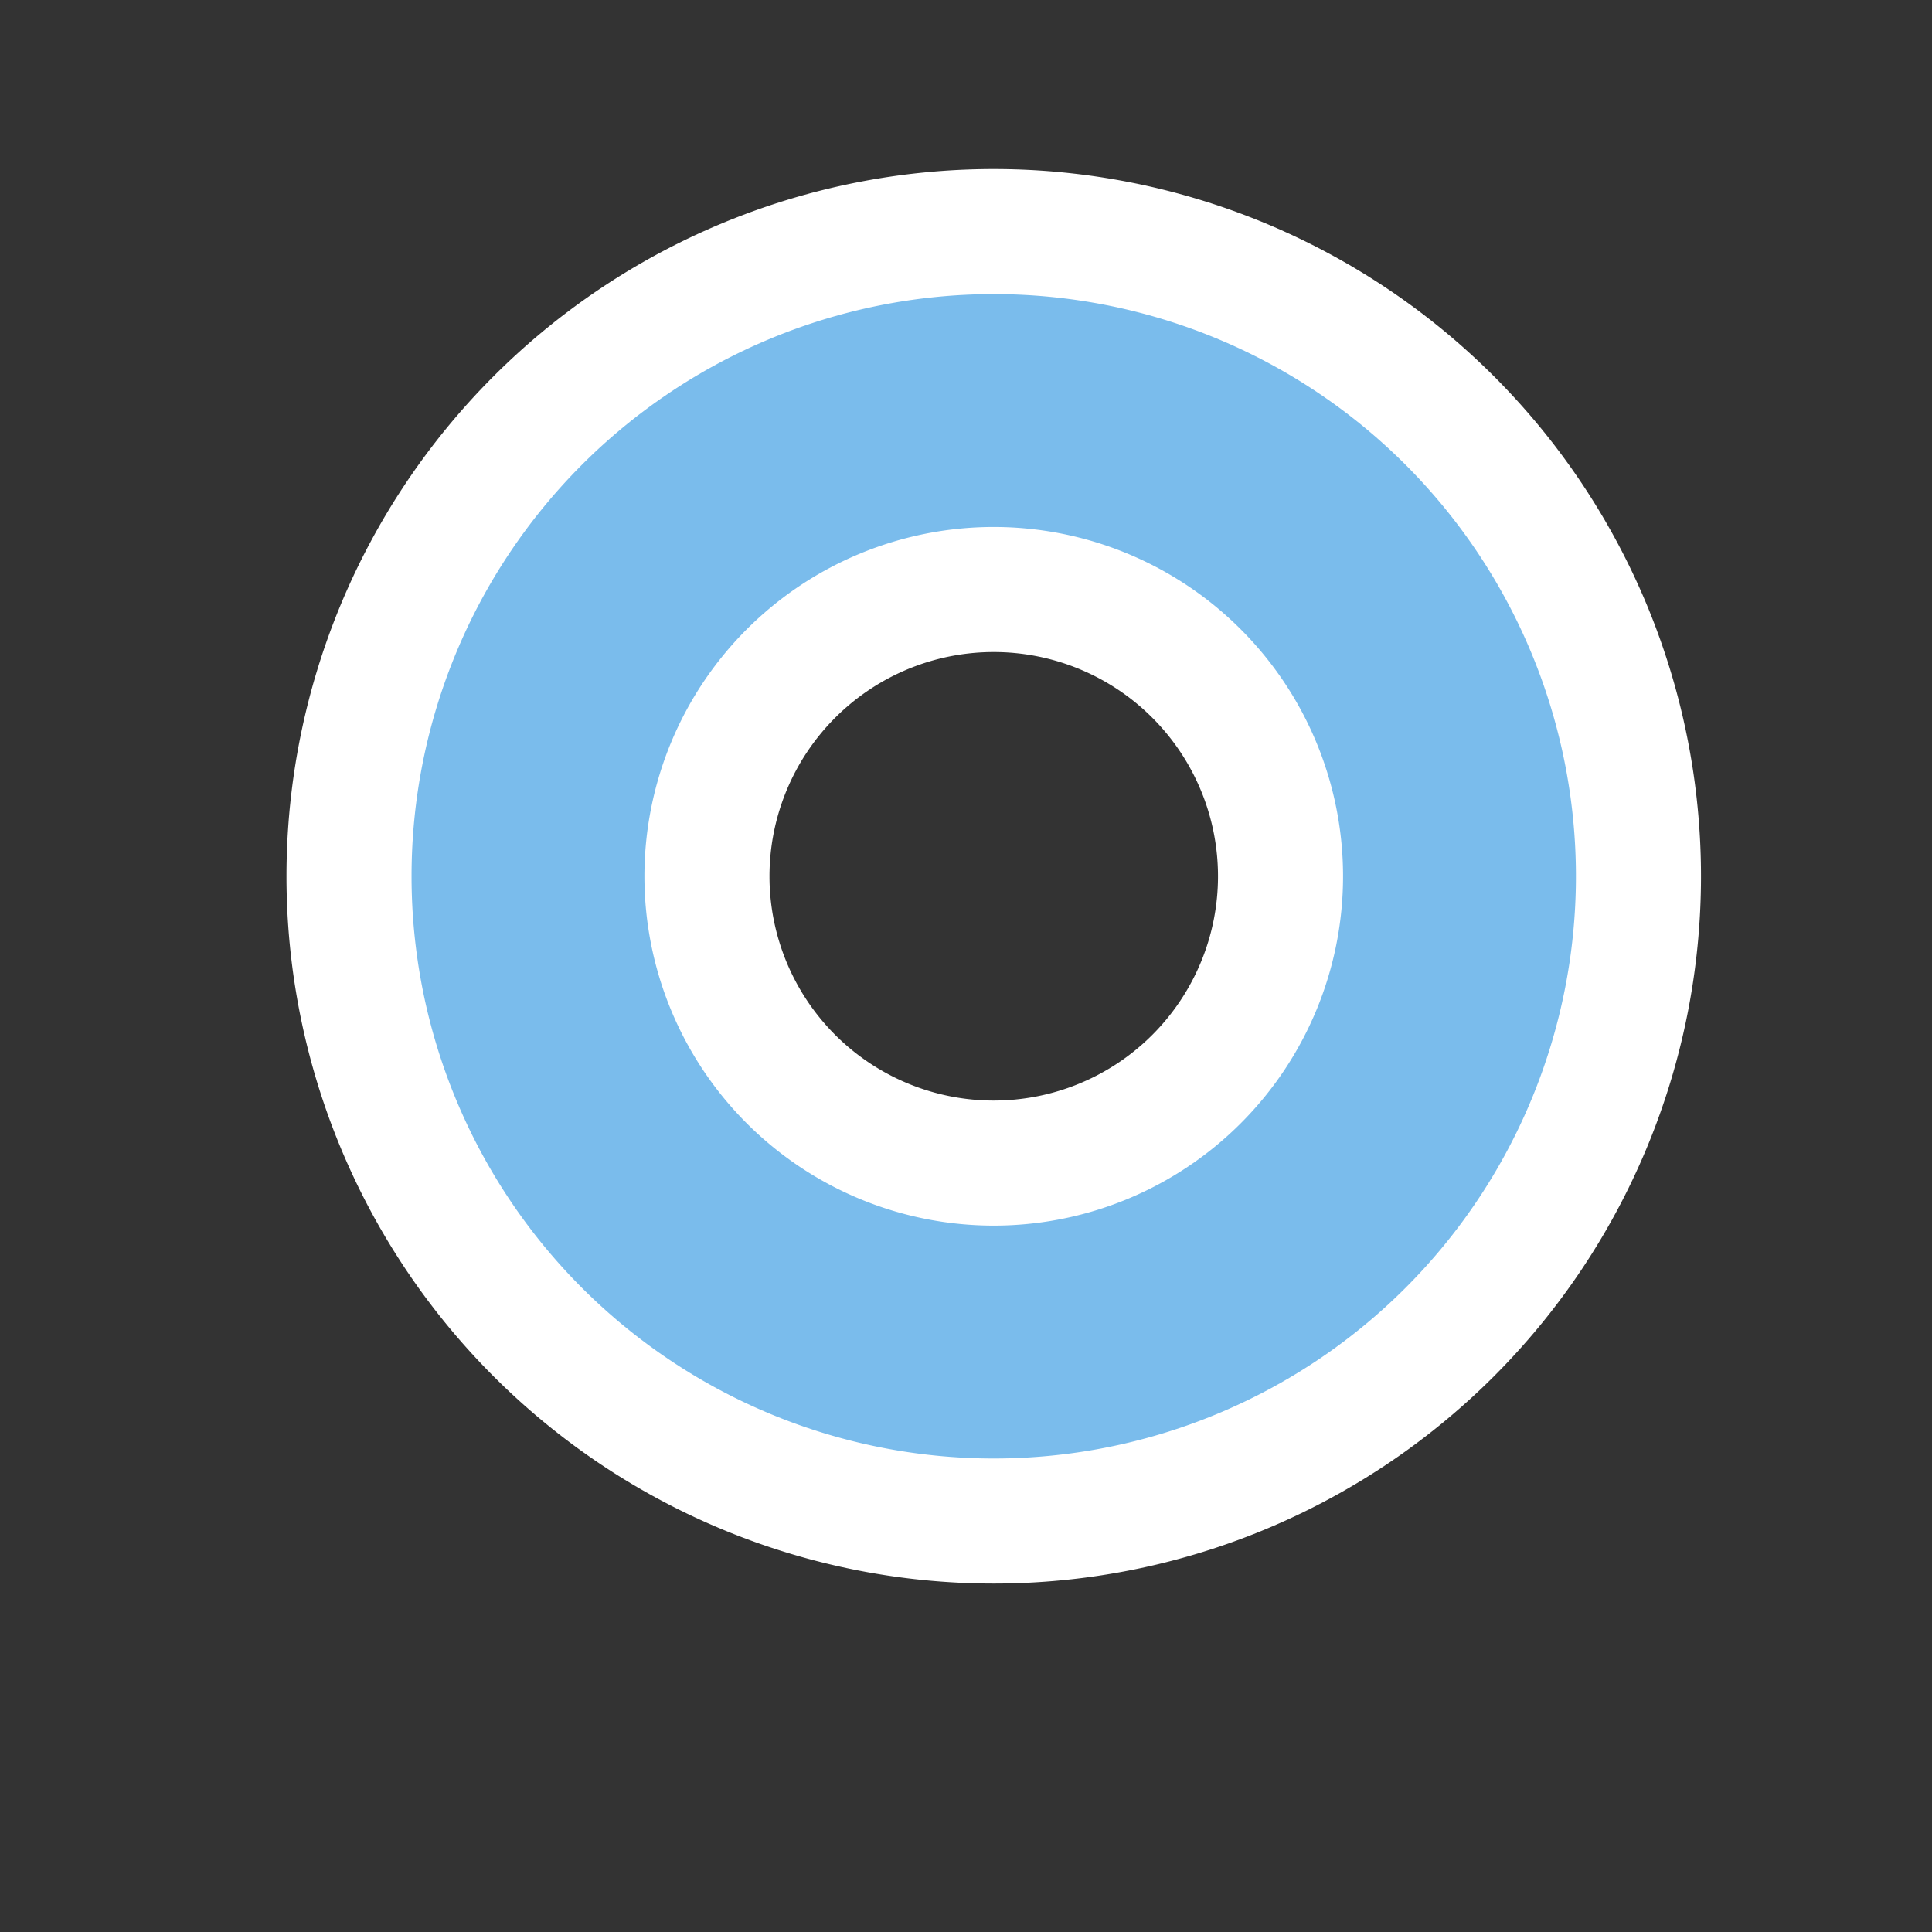
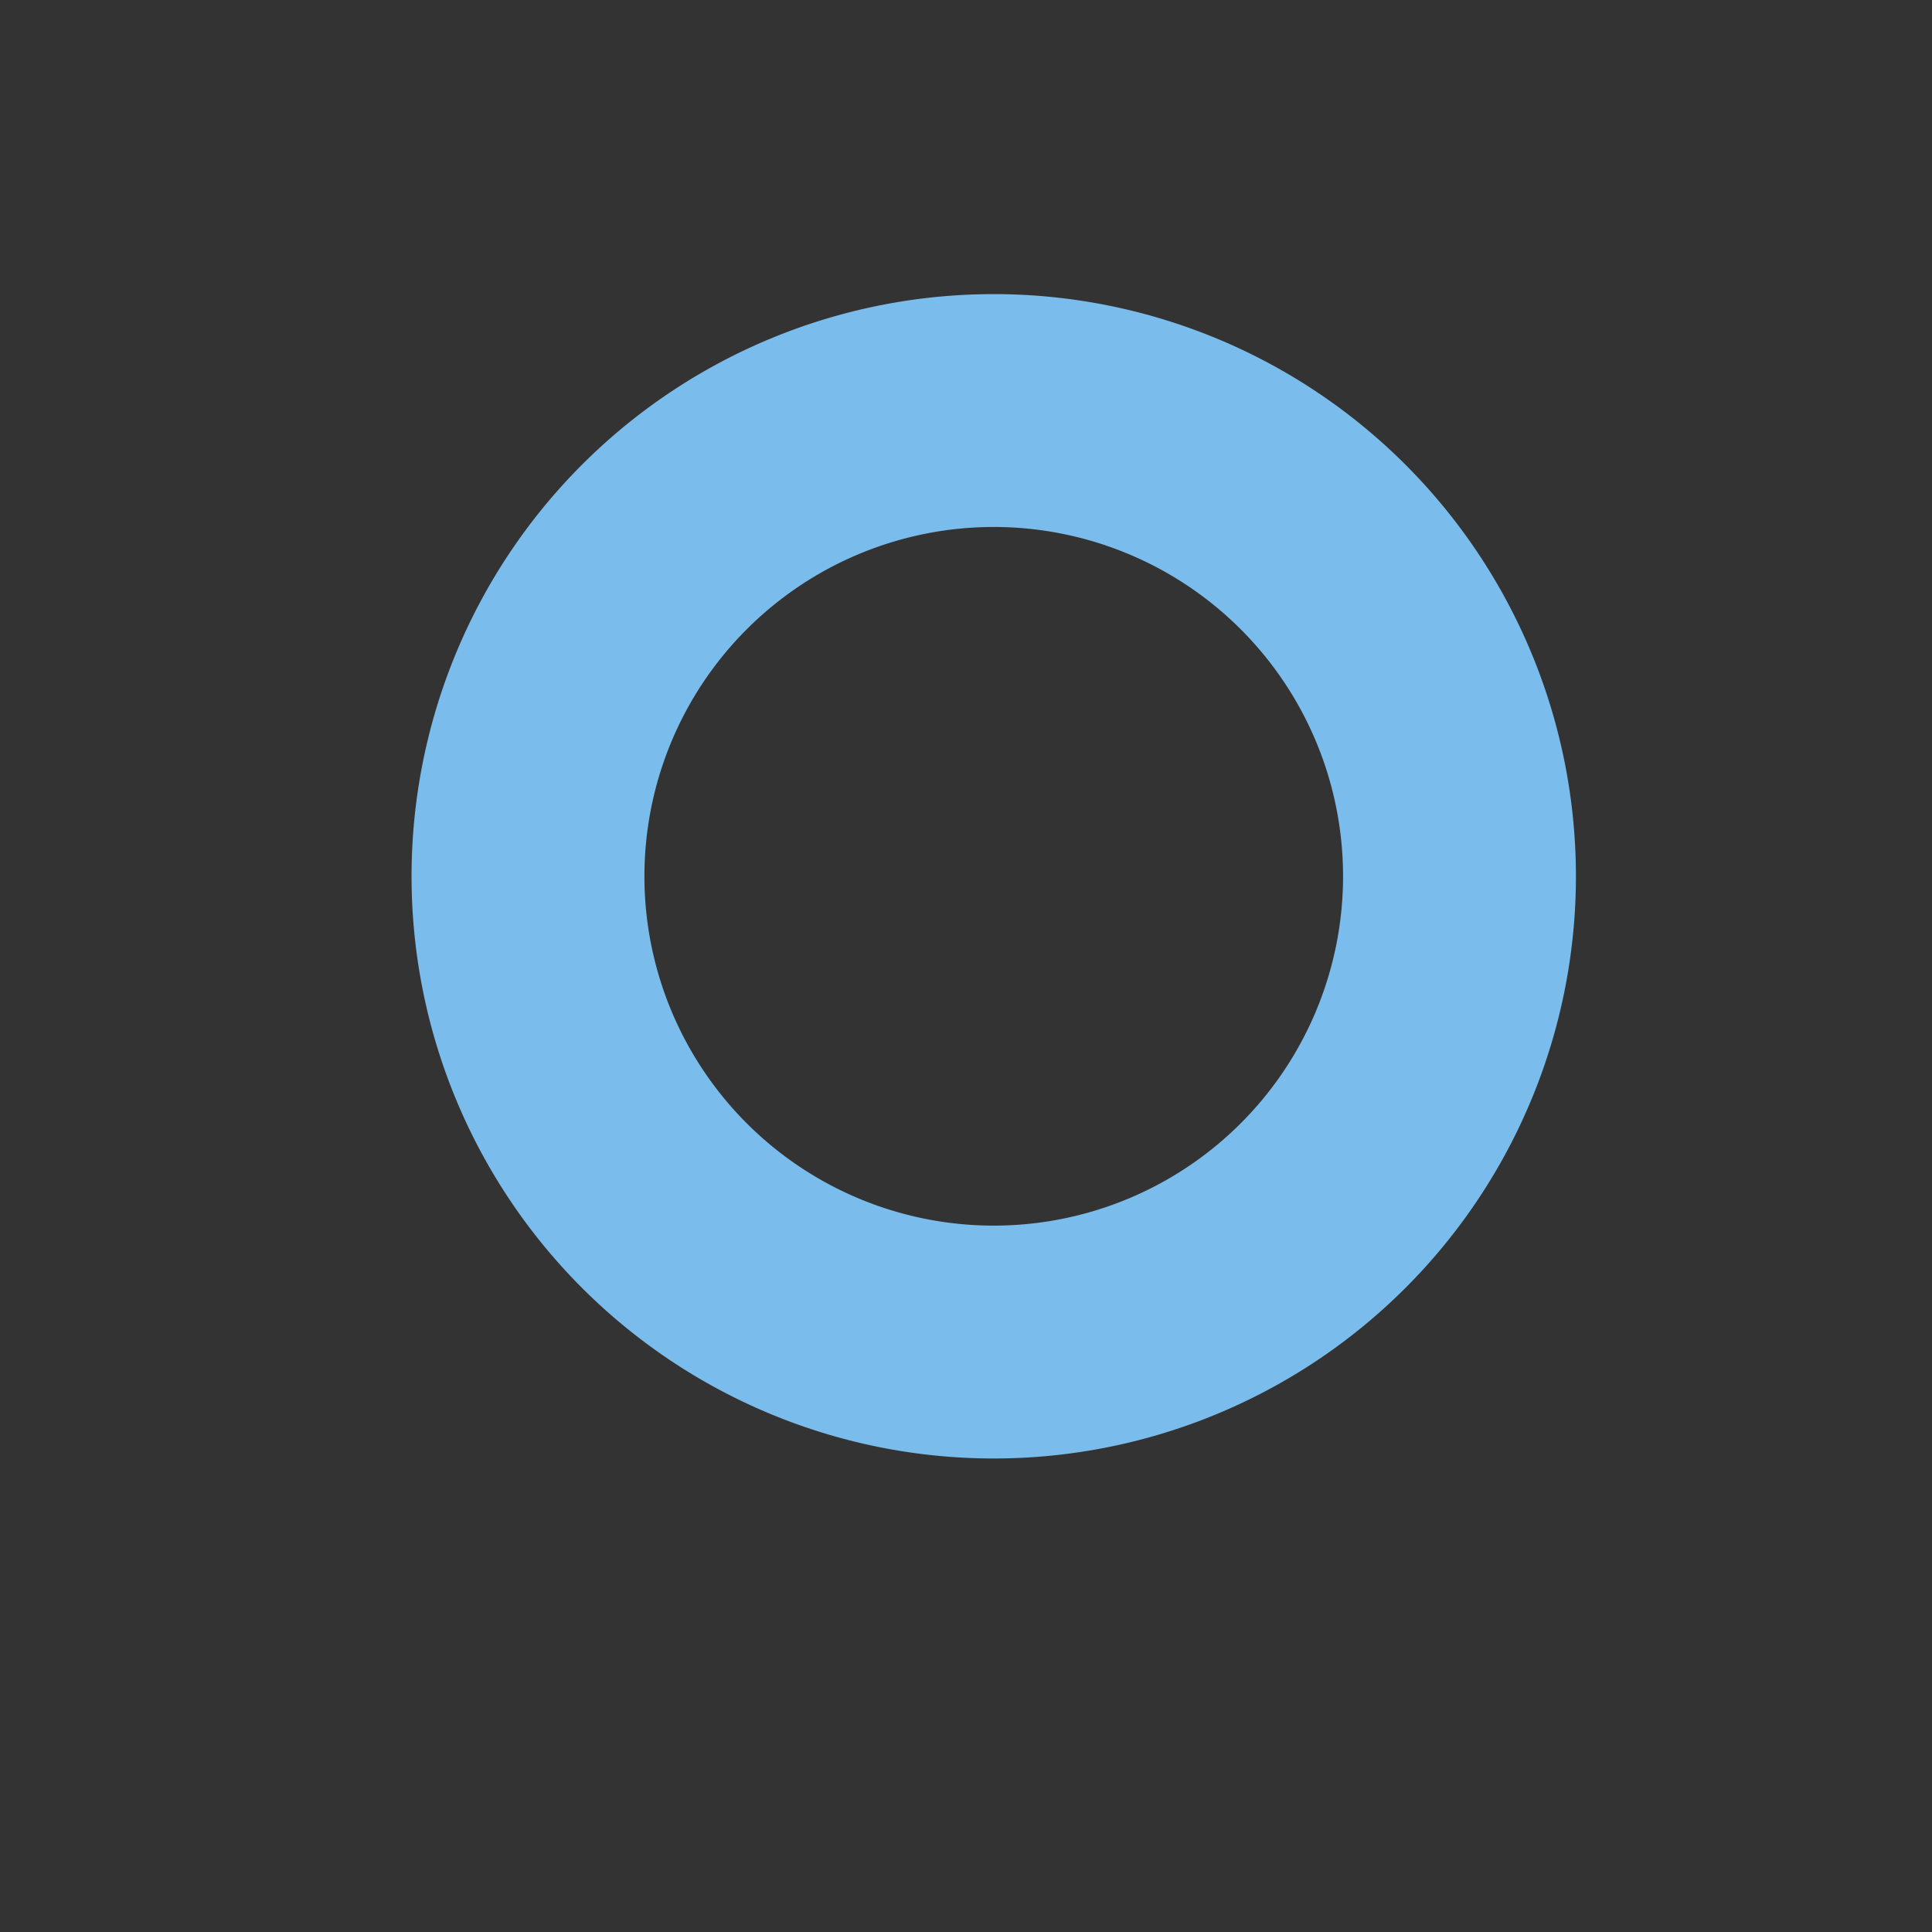
<svg xmlns="http://www.w3.org/2000/svg" height="14" width="14" id="svg5705" version="1.1">
  <rect width="100%" height="100%" fill="#333333" stroke="none" />
  <defs id="defs5709" />
  <g transform="translate(3.701,-1042.512)" id="layer1">
    <path style="fill:none;fill-opacity:1;stroke:#ffffff;stroke-width:0.6;stroke-miterlimit:4;stroke-dasharray:none;stroke-opacity:1" id="path4333" d="m 6,13 a 3,3 0 1 1 -6,0 3,3 0 1 1 6,0 z" transform="matrix(1.167,0,0,1.167,0,1033.696)" />
-     <path style="display:inline;fill:none;stroke:#ffffff;stroke-width:3.5;stroke-miterlimit:4;stroke-dasharray:none;stroke-opacity:1" id="path4327-3" d="m 6.875,1048.862 a 3.375,3.375 0 1 1 -6.75,0 3.375,3.375 0 1 1 6.75,0 z" />
    <path style="display:inline;fill:none;stroke:#7abcec;stroke-width:1.5;stroke-miterlimit:4;stroke-dasharray:none;stroke-opacity:1" id="path4327" d="m 6,13 a 3,3 0 1 1 -6,0 3,3 0 1 1 6,0 z" transform="matrix(1.125,0,0,1.125,0.125,1034.237)" />
  </g>
</svg>